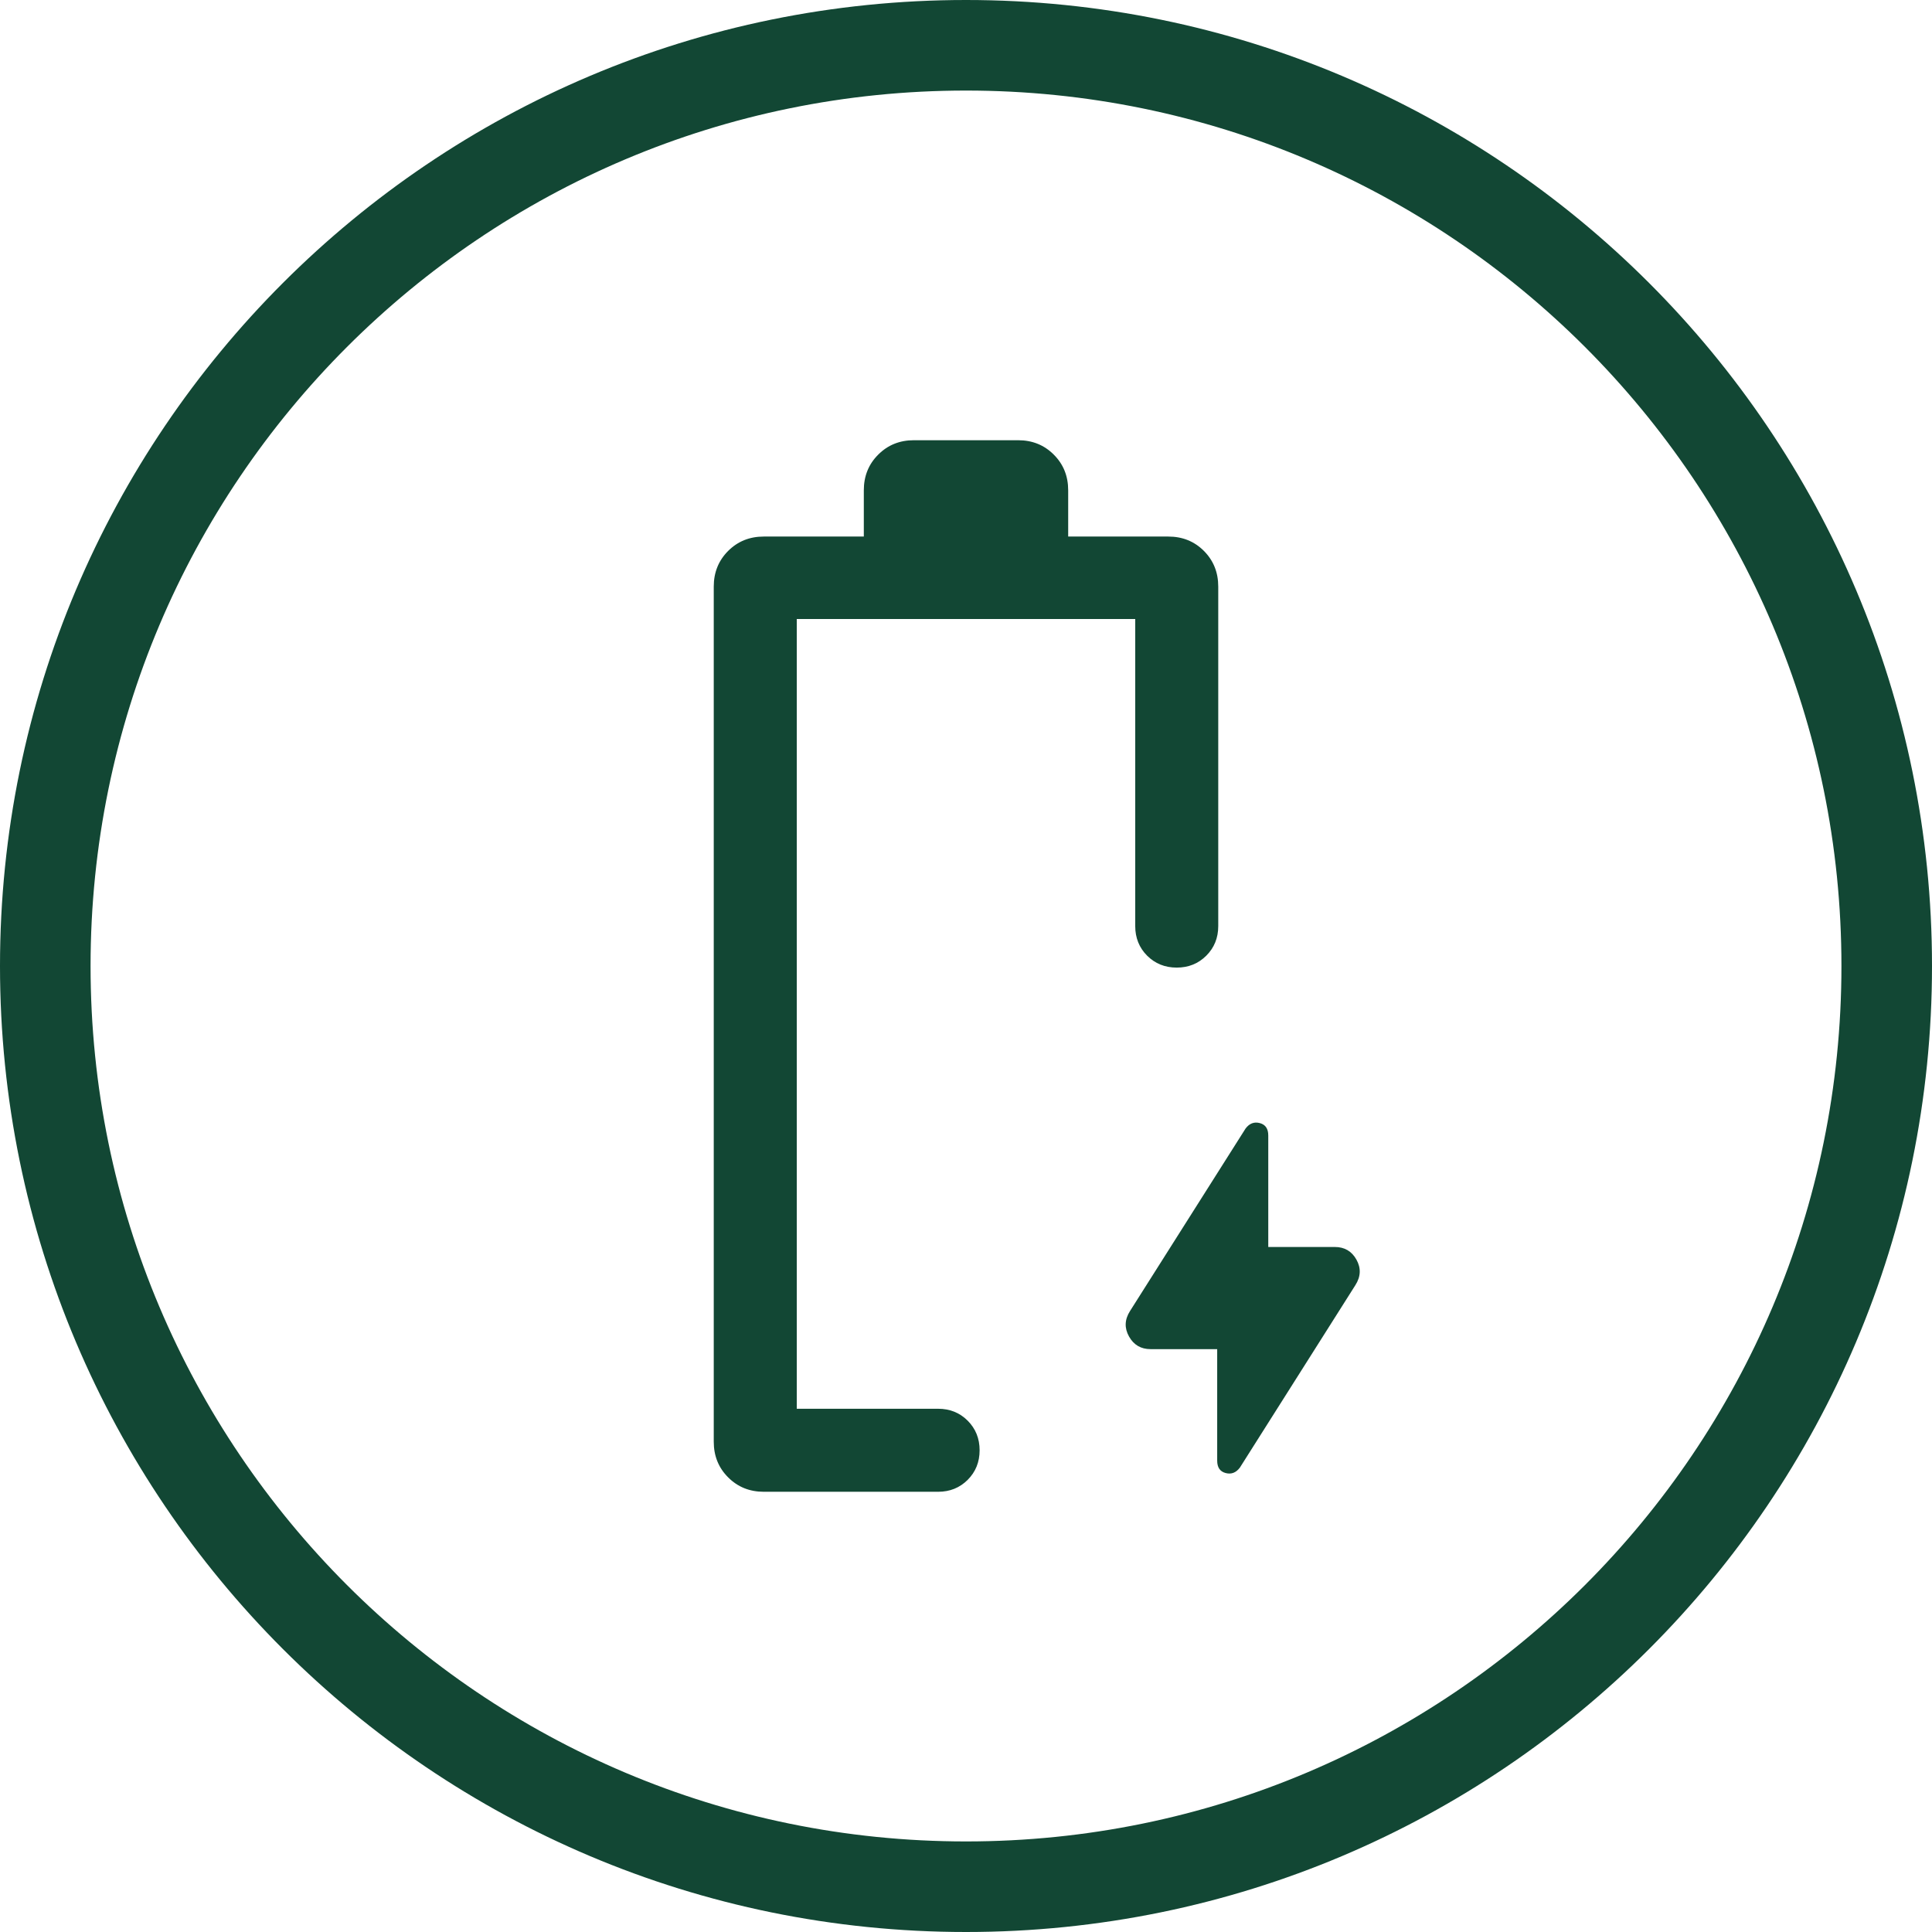
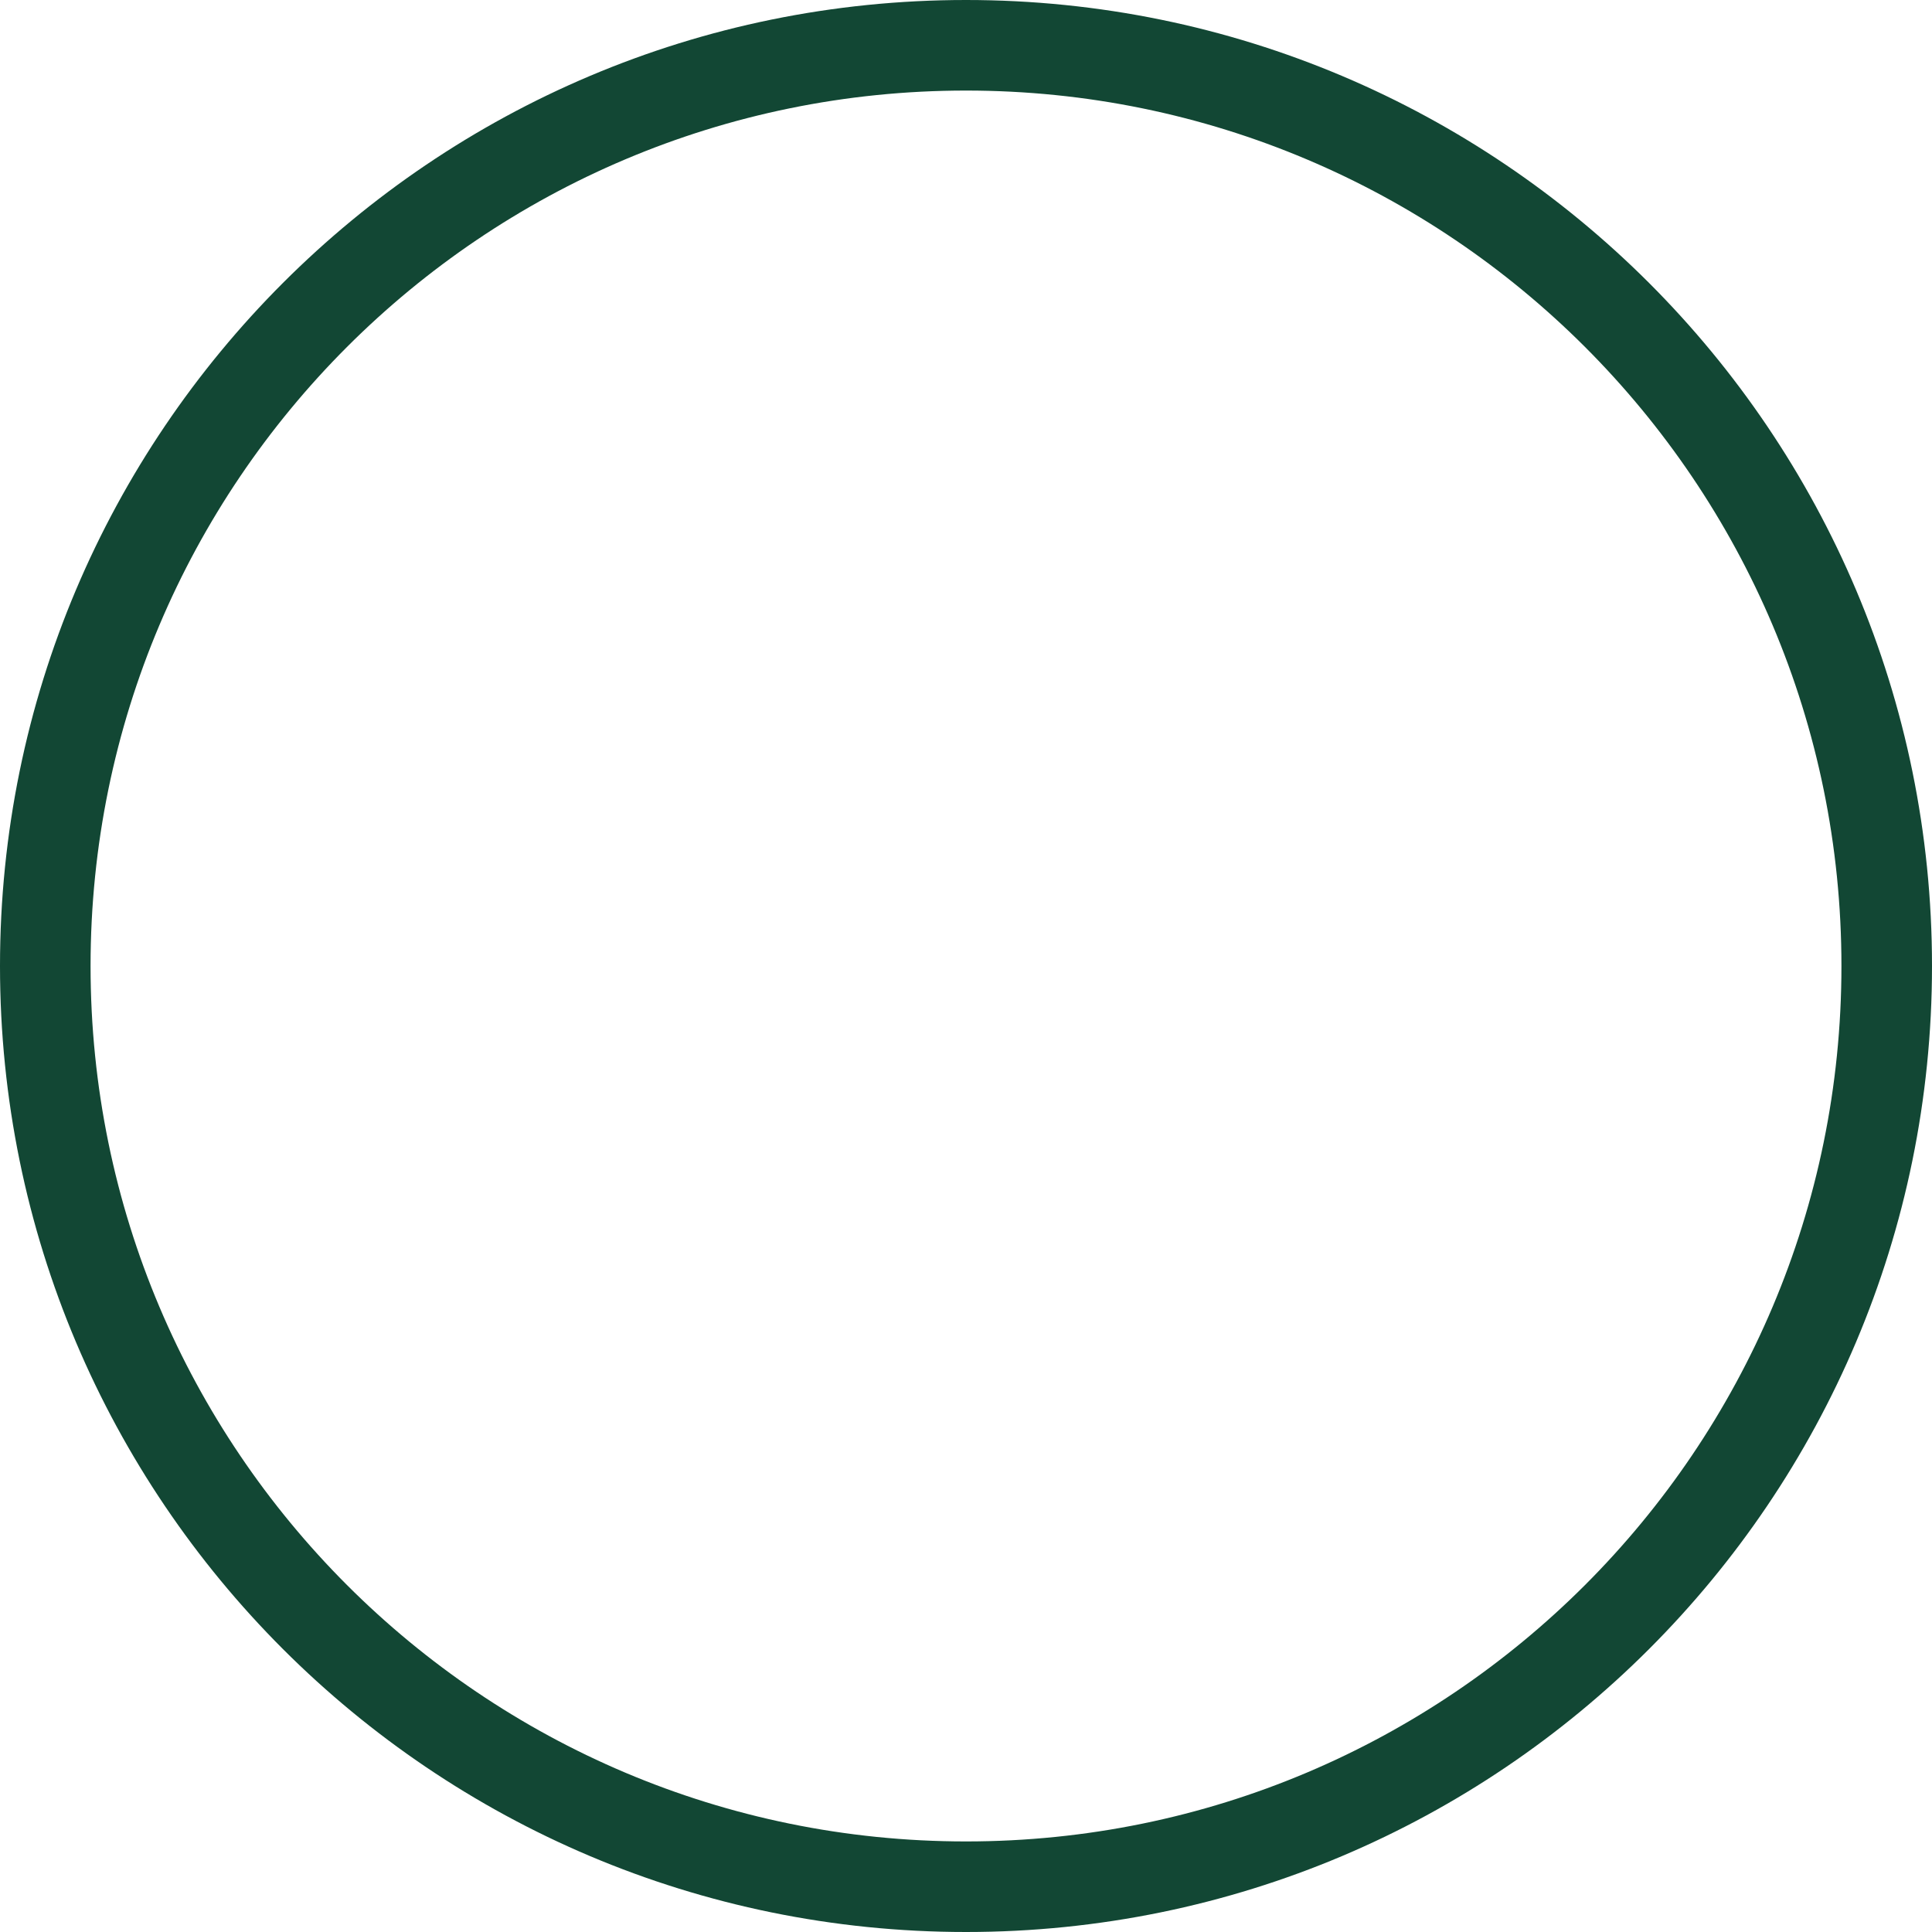
<svg xmlns="http://www.w3.org/2000/svg" width="64" height="64" viewBox="0 0 64 64" fill="none">
  <mask id="mask0_4062_1495" style="mask-type:alpha" maskUnits="userSpaceOnUse" x="10" y="10" width="44" height="44">
    <rect x="10" y="10" width="44" height="44" fill="#D9D9D9" />
  </mask>
  <g mask="url(#mask0_4062_1495)">
-     <path d="M40.321 44.692H38.114C37.794 44.692 37.556 44.552 37.4 44.273C37.243 43.993 37.254 43.712 37.433 43.43L41.261 37.384C41.388 37.214 41.546 37.154 41.733 37.204C41.919 37.253 42.013 37.39 42.013 37.614V41.308H44.219C44.539 41.308 44.778 41.448 44.934 41.727C45.09 42.007 45.079 42.288 44.9 42.57L41.073 48.616C40.945 48.786 40.788 48.846 40.6 48.796C40.414 48.747 40.321 48.61 40.321 48.386V44.692ZM25.301 49.417C24.832 49.417 24.438 49.258 24.121 48.94C23.803 48.623 23.644 48.229 23.644 47.759V19.431C23.644 18.962 23.803 18.568 24.121 18.25C24.438 17.933 24.832 17.774 25.301 17.774H28.615V16.241C28.615 15.771 28.774 15.377 29.092 15.06C29.409 14.742 29.803 14.583 30.273 14.583H33.727C34.197 14.583 34.591 14.742 34.908 15.06C35.226 15.377 35.385 15.771 35.385 16.241V17.774H38.702C39.172 17.774 39.565 17.933 39.881 18.25C40.198 18.568 40.356 18.962 40.356 19.431V30.678C40.356 31.067 40.224 31.394 39.96 31.658C39.697 31.921 39.37 32.053 38.98 32.053C38.59 32.053 38.264 31.921 38 31.658C37.737 31.394 37.606 31.067 37.606 30.678V20.506H26.394V46.667H31.076C31.466 46.667 31.792 46.798 32.056 47.062C32.319 47.326 32.451 47.653 32.451 48.042C32.451 48.432 32.319 48.758 32.056 49.022C31.792 49.285 31.466 49.417 31.076 49.417H25.301Z" fill="#124734" />
-   </g>
+     </g>
  <path fill-rule="evenodd" clip-rule="evenodd" d="M32 61C48.016 61 61 48.016 61 32C61 15.984 48.016 3 32 3C15.984 3 3 15.984 3 32C3 48.016 15.984 61 32 61ZM32 64C49.673 64 64 49.673 64 32C64 14.327 49.673 0 32 0C14.327 0 0 14.327 0 32C0 49.673 14.327 64 32 64Z" fill="#124734" />
</svg>